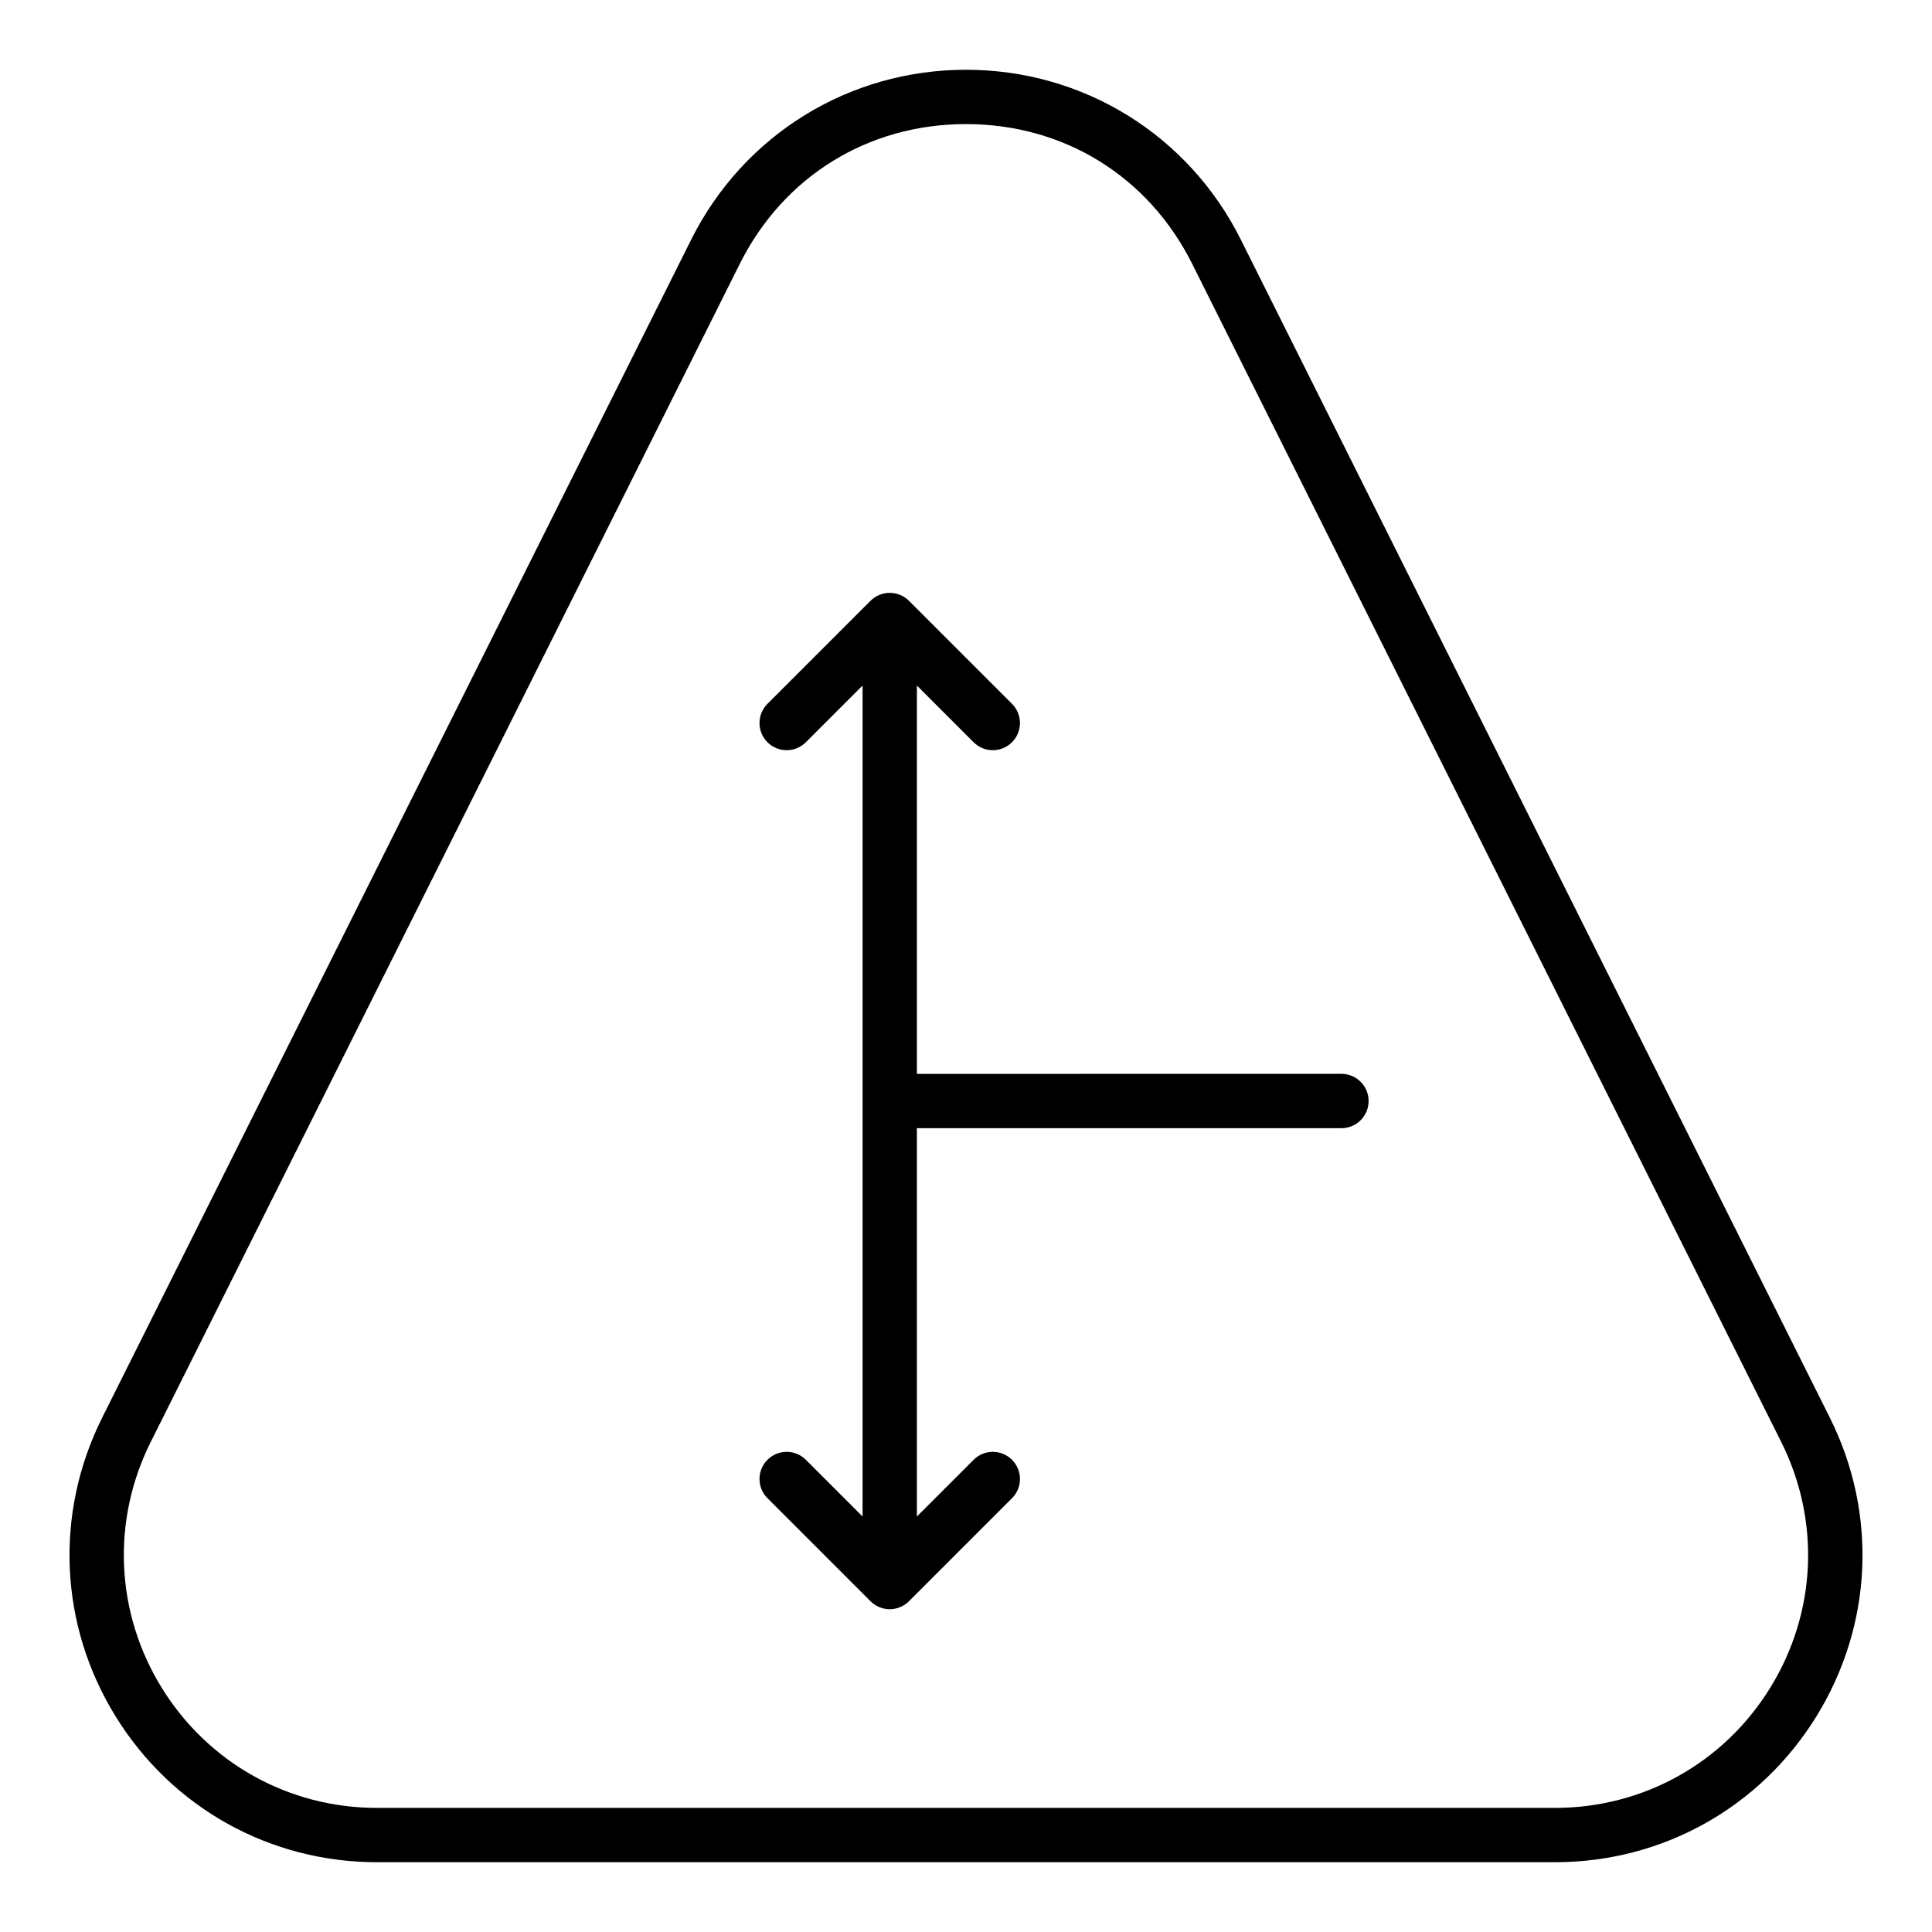
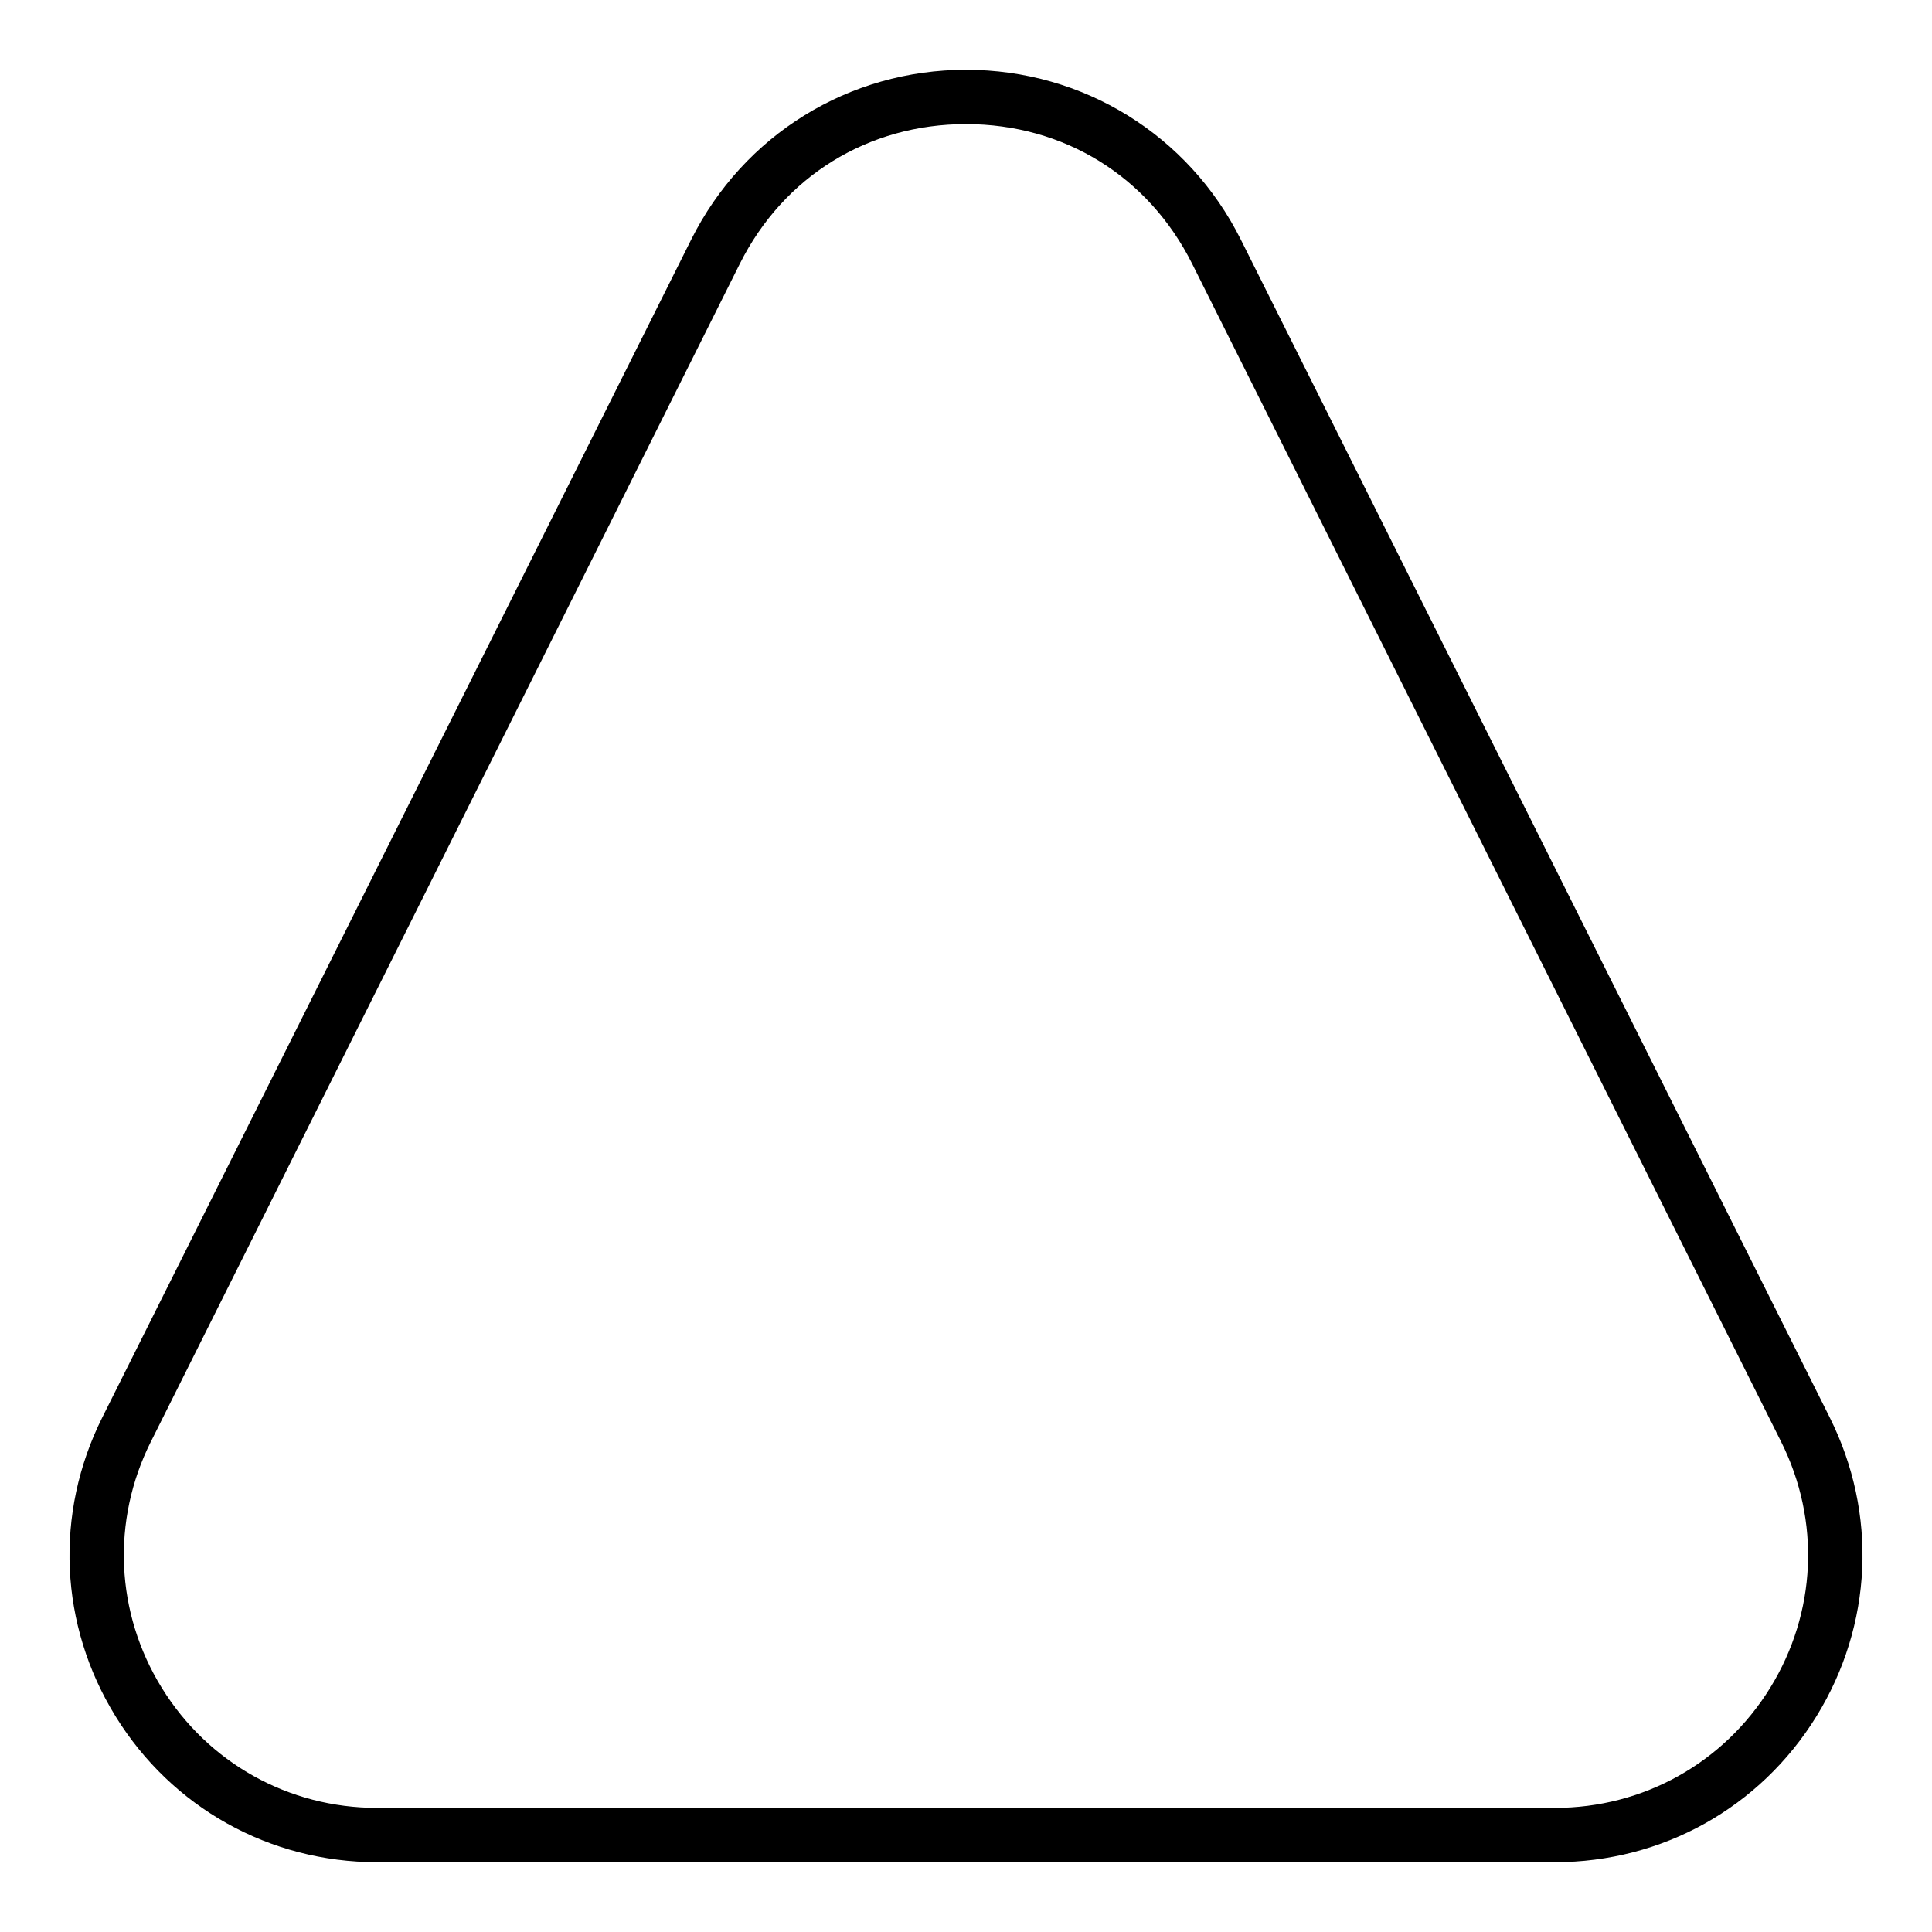
<svg xmlns="http://www.w3.org/2000/svg" fill="#000000" width="800px" height="800px" version="1.1" viewBox="144 144 512 512">
  <g>
    <path d="m174.65 598.89c14.941 24.18 40.836 38.617 69.266 38.617h312.17c28.43 0 54.324-14.438 69.266-38.617 14.941-24.184 16.277-53.797 3.562-79.219l-156.08-312.17c-13.879-27.762-41.793-45.012-72.828-45.012-31.039 0-58.949 17.25-72.832 45.012l-156.08 312.17c-12.715 25.422-11.383 55.035 3.562 79.219zm9.312-72.781 156.08-312.17c11.598-23.203 34.012-37.055 59.957-37.055 25.941 0 48.355 13.852 59.953 37.055l156.08 312.17c10.465 20.926 9.367 45.305-2.93 65.215-12.309 19.906-33.617 31.789-57.023 31.789h-312.17c-23.406 0-44.715-11.887-57.023-31.789-12.301-19.91-13.395-44.289-2.93-65.215z" />
-     <path d="m372.59 545.89-15.027-15.027c-2.812-2.812-7.367-2.812-10.176 0-2.812 2.812-2.812 7.367 0 10.176l27.309 27.309c0.664 0.668 1.461 1.195 2.344 1.559 0.879 0.363 1.812 0.555 2.75 0.555s1.871-0.191 2.75-0.555c0.883-0.367 1.68-0.895 2.344-1.559l27.309-27.309c2.812-2.812 2.812-7.367 0-10.176-2.812-2.812-7.367-2.812-10.176 0l-15.027 15.027-0.004-102.91h112.51c3.977 0 7.199-3.223 7.199-7.199s-3.219-7.199-7.199-7.199l-112.51 0.004v-102.91l15.027 15.027c1.406 1.406 3.246 2.109 5.09 2.109 1.84 0 3.684-0.703 5.09-2.109 2.812-2.812 2.812-7.367 0-10.176l-27.309-27.309c-0.664-0.668-1.461-1.195-2.344-1.559-1.758-0.727-3.742-0.727-5.5 0-0.883 0.367-1.68 0.895-2.344 1.559l-27.309 27.309c-2.812 2.812-2.812 7.367 0 10.176 2.812 2.812 7.367 2.812 10.176 0l15.027-15.027z" />
  </g>
</svg>